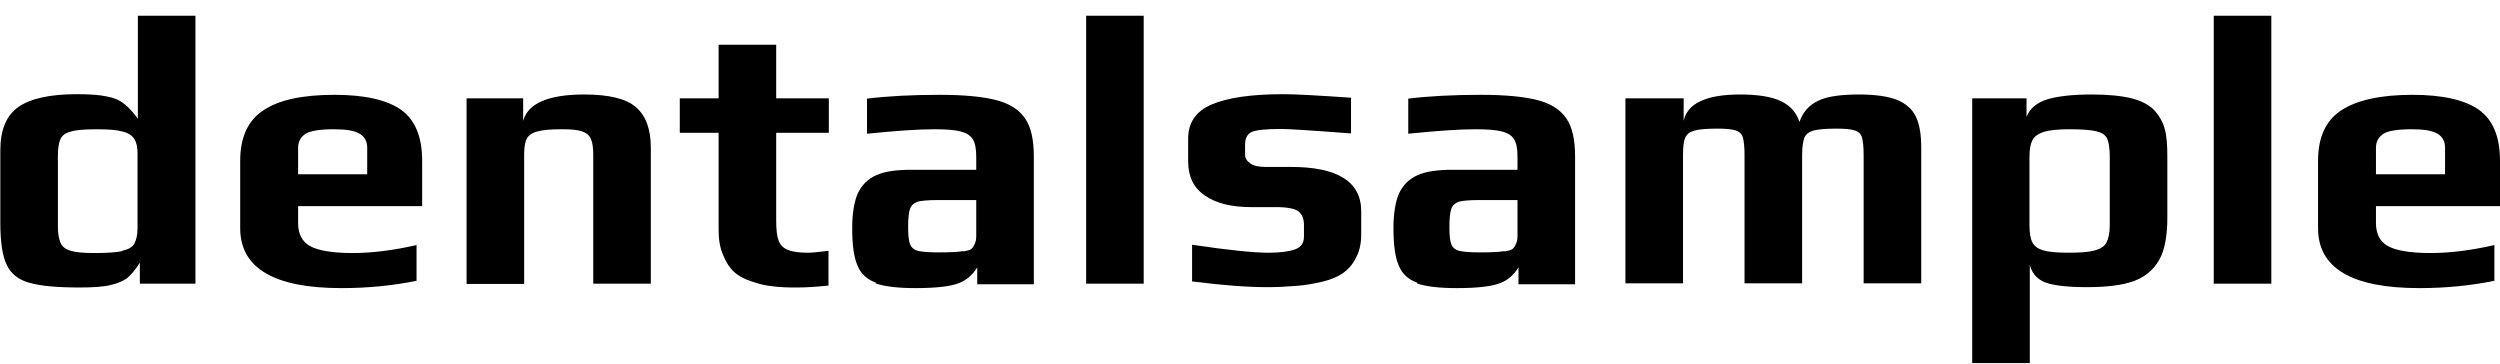
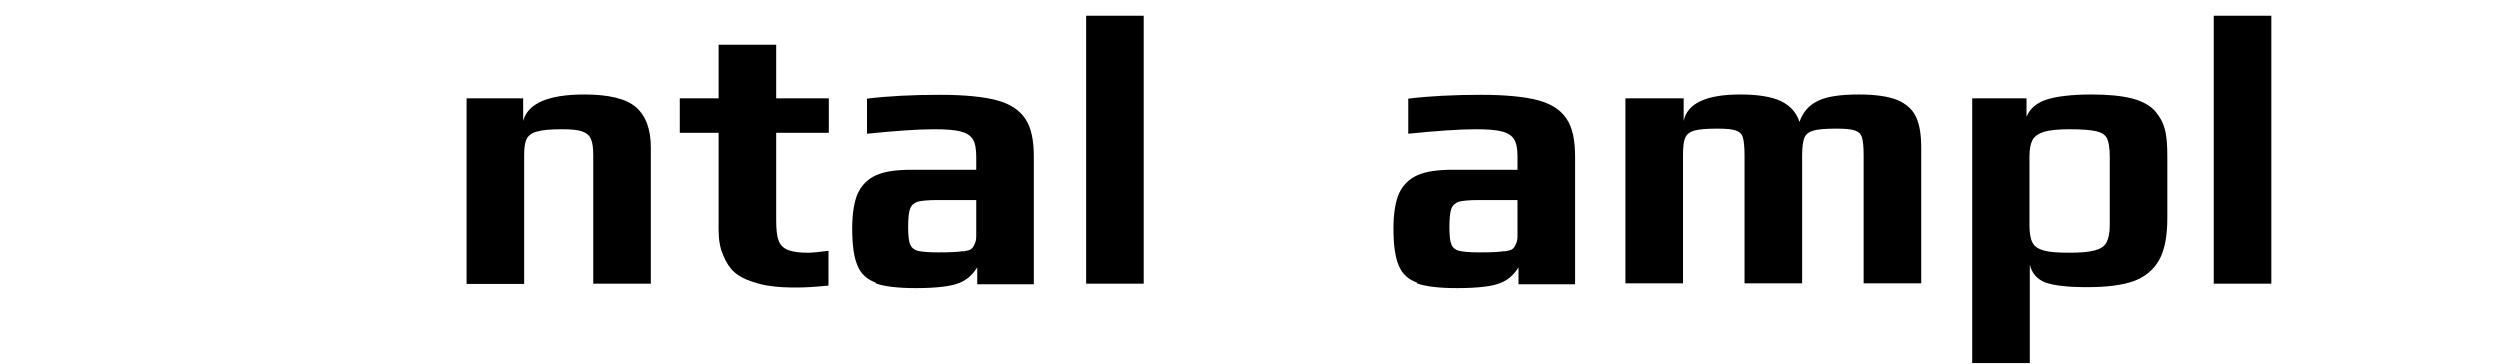
<svg xmlns="http://www.w3.org/2000/svg" width="151" height="22" viewBox="0 0 151 22" fill="none">
  <g clip-path="url(#clip0_2017_67)">
-     <path d="M1.749 17.075C1.093 16.882 0.636 16.516 0.397 15.977C0.139 15.437 0.02 14.59 0.02 13.453V9.079C0.02 7.846 0.377 6.979 1.113 6.459C1.828 5.958 3.001 5.689 4.63 5.689C5.385 5.689 6.002 5.727 6.439 5.824C6.876 5.901 7.234 6.055 7.492 6.267C7.77 6.479 8.048 6.787 8.327 7.172V0.949H11.805V17.133H8.446V15.861C8.168 16.304 7.909 16.613 7.671 16.805C7.432 16.979 7.114 17.113 6.697 17.21C6.26 17.325 5.624 17.364 4.789 17.364C3.418 17.364 2.404 17.268 1.768 17.075H1.749ZM7.373 15.148C7.731 15.071 7.989 14.936 8.108 14.724C8.227 14.512 8.307 14.204 8.307 13.78V9.272C8.307 8.887 8.247 8.598 8.108 8.386C7.969 8.174 7.731 8.02 7.393 7.943C7.055 7.846 6.538 7.808 5.862 7.808C5.127 7.808 4.61 7.846 4.292 7.943C3.974 8.02 3.756 8.174 3.656 8.386C3.557 8.598 3.497 8.945 3.497 9.407V13.684C3.497 14.108 3.557 14.435 3.656 14.667C3.756 14.898 3.955 15.052 4.272 15.148C4.59 15.245 5.048 15.283 5.684 15.283C6.459 15.283 7.035 15.245 7.393 15.168L7.373 15.148Z" fill="black" />
-     <path d="M14.508 13.741V9.715C14.508 8.308 14.965 7.287 15.899 6.671C16.833 6.035 18.264 5.727 20.212 5.727C22.04 5.727 23.372 6.035 24.226 6.632C25.081 7.249 25.498 8.27 25.498 9.715V12.45H18.006V13.472C18.006 14.127 18.244 14.589 18.721 14.859C19.198 15.128 20.053 15.283 21.305 15.283C22.457 15.283 23.729 15.128 25.16 14.801V16.959C23.749 17.248 22.239 17.402 20.629 17.402C16.535 17.402 14.508 16.188 14.508 13.78V13.741ZM22.179 10.524V8.905C22.179 8.539 22.02 8.25 21.722 8.077C21.404 7.884 20.887 7.807 20.152 7.807C19.317 7.807 18.741 7.904 18.463 8.077C18.165 8.27 18.006 8.559 18.006 8.905V10.524H22.179Z" fill="black" />
    <path d="M28.161 5.938H31.599V7.306C31.878 6.246 33.11 5.707 35.296 5.707C36.766 5.707 37.82 5.957 38.416 6.478C39.012 6.998 39.31 7.807 39.31 8.924V17.132H35.832V9.368C35.832 8.944 35.793 8.616 35.693 8.404C35.614 8.192 35.435 8.038 35.176 7.942C34.918 7.846 34.521 7.807 33.964 7.807C33.288 7.807 32.772 7.846 32.454 7.942C32.136 8.019 31.917 8.173 31.818 8.385C31.699 8.597 31.659 8.924 31.659 9.387V17.151H28.181V5.938H28.161Z" fill="black" />
    <path d="M46.643 17.288C46.246 17.249 45.848 17.153 45.451 17.018C45.014 16.883 44.636 16.69 44.358 16.44C44.079 16.189 43.861 15.862 43.682 15.419C43.483 14.976 43.404 14.455 43.404 13.877V8.021H41.059V5.94H43.404V2.703H46.882V5.94H50.061V8.021H46.882V13.3C46.882 13.839 46.921 14.243 47.021 14.513C47.12 14.783 47.299 14.976 47.577 15.091C47.855 15.207 48.253 15.265 48.809 15.265C49.028 15.265 49.445 15.226 50.041 15.149V17.249C49.286 17.326 48.65 17.365 48.114 17.365C47.517 17.365 47.041 17.345 46.643 17.288Z" fill="black" />
    <path d="M52.904 17.074C52.367 16.882 51.989 16.535 51.791 16.034C51.572 15.533 51.473 14.782 51.473 13.78C51.473 12.893 51.592 12.181 51.81 11.68C52.049 11.179 52.407 10.813 52.923 10.582C53.44 10.35 54.156 10.254 55.05 10.254H58.965V9.483C58.965 9.002 58.905 8.655 58.766 8.424C58.627 8.193 58.389 8.038 58.031 7.942C57.673 7.846 57.137 7.807 56.421 7.807C55.428 7.807 54.076 7.904 52.367 8.077V5.958C53.619 5.804 55.09 5.727 56.779 5.727C58.25 5.727 59.402 5.842 60.197 6.054C60.992 6.266 61.569 6.632 61.926 7.172C62.284 7.692 62.443 8.462 62.443 9.464V17.171H59.025V16.149C58.746 16.593 58.389 16.92 57.932 17.093C57.474 17.286 56.6 17.402 55.308 17.402C54.235 17.402 53.42 17.305 52.884 17.113L52.904 17.074ZM58.19 15.186C58.409 15.148 58.568 15.109 58.647 15.051C58.727 14.993 58.806 14.897 58.866 14.743C58.925 14.627 58.965 14.473 58.965 14.261V12.084H56.58C56.044 12.084 55.666 12.123 55.428 12.181C55.209 12.258 55.05 12.393 54.97 12.604C54.891 12.816 54.851 13.182 54.851 13.703C54.851 14.223 54.891 14.57 54.97 14.762C55.05 14.955 55.209 15.09 55.428 15.148C55.666 15.206 56.063 15.244 56.66 15.244C57.355 15.244 57.852 15.225 58.17 15.167L58.19 15.186Z" fill="black" />
    <path d="M65.603 0.949H69.08V17.133H65.603V0.949Z" fill="black" />
-     <path d="M72.002 17.018V14.783C74.208 15.111 75.738 15.265 76.613 15.265C77.348 15.265 77.885 15.188 78.243 15.053C78.6 14.918 78.759 14.667 78.759 14.282V13.588C78.759 13.203 78.64 12.934 78.421 12.76C78.203 12.606 77.766 12.51 77.11 12.51H75.599C74.367 12.51 73.433 12.278 72.757 11.797C72.082 11.334 71.764 10.641 71.764 9.735V8.367C71.764 7.404 72.241 6.711 73.195 6.306C74.148 5.901 75.579 5.689 77.507 5.689C78.262 5.689 79.634 5.767 81.601 5.901V8.059C79.117 7.867 77.726 7.789 77.408 7.789C76.474 7.789 75.858 7.847 75.579 7.982C75.321 8.117 75.202 8.367 75.202 8.753V9.35C75.202 9.543 75.301 9.716 75.52 9.87C75.738 10.024 76.037 10.082 76.434 10.082H77.964C80.786 10.082 82.217 10.968 82.217 12.76V14.166C82.217 14.706 82.118 15.168 81.899 15.573C81.701 15.977 81.422 16.286 81.084 16.517C80.766 16.729 80.349 16.902 79.852 17.018C79.355 17.134 78.839 17.23 78.282 17.268C77.785 17.307 77.209 17.345 76.573 17.345C75.341 17.345 73.811 17.23 72.022 16.999L72.002 17.018Z" fill="black" />
    <path d="M85.596 17.074C85.059 16.882 84.682 16.535 84.483 16.034C84.264 15.533 84.165 14.782 84.165 13.78C84.165 12.893 84.284 12.181 84.503 11.68C84.741 11.179 85.099 10.813 85.616 10.582C86.132 10.35 86.848 10.254 87.742 10.254H91.657V9.483C91.657 9.002 91.598 8.655 91.459 8.424C91.32 8.193 91.081 8.038 90.723 7.942C90.366 7.846 89.829 7.807 89.114 7.807C88.12 7.807 86.769 7.904 85.059 8.077V5.958C86.311 5.804 87.782 5.727 89.471 5.727C90.942 5.727 92.095 5.842 92.89 6.054C93.684 6.266 94.261 6.632 94.619 7.172C94.976 7.692 95.135 8.462 95.135 9.464V17.171H91.717V16.149C91.439 16.593 91.081 16.92 90.624 17.093C90.167 17.286 89.292 17.402 88.001 17.402C86.927 17.402 86.113 17.305 85.576 17.113L85.596 17.074ZM90.882 15.186C91.101 15.148 91.26 15.109 91.339 15.051C91.419 14.993 91.498 14.897 91.558 14.743C91.618 14.627 91.657 14.473 91.657 14.261V12.084H89.273C88.736 12.084 88.358 12.123 88.12 12.181C87.901 12.258 87.742 12.393 87.663 12.604C87.583 12.816 87.544 13.182 87.544 13.703C87.544 14.223 87.583 14.57 87.663 14.762C87.742 14.955 87.901 15.09 88.12 15.148C88.358 15.206 88.756 15.244 89.352 15.244C90.048 15.244 90.544 15.225 90.862 15.167L90.882 15.186Z" fill="black" />
    <path d="M98.216 5.938H101.693V7.306C101.912 6.246 103.045 5.707 105.112 5.707C106.185 5.707 107.02 5.842 107.576 6.112C108.132 6.381 108.51 6.805 108.689 7.364C108.888 6.786 109.245 6.362 109.802 6.092C110.358 5.823 111.173 5.707 112.286 5.707C113.28 5.707 114.055 5.823 114.591 6.035C115.128 6.266 115.506 6.593 115.724 7.056C115.943 7.518 116.042 8.135 116.042 8.905V17.113H112.564V9.368C112.564 8.867 112.525 8.52 112.465 8.308C112.405 8.096 112.266 7.961 112.048 7.884C111.829 7.807 111.471 7.769 110.935 7.769C110.279 7.769 109.822 7.807 109.544 7.884C109.265 7.961 109.086 8.096 108.987 8.308C108.908 8.52 108.848 8.867 108.848 9.368V17.113H105.37V9.368C105.37 8.867 105.33 8.52 105.271 8.308C105.211 8.096 105.072 7.961 104.853 7.884C104.635 7.807 104.277 7.769 103.74 7.769C103.085 7.769 102.627 7.807 102.349 7.884C102.071 7.961 101.892 8.096 101.793 8.308C101.693 8.52 101.654 8.867 101.654 9.368V17.113H98.176V5.938H98.216Z" fill="black" />
    <path d="M119.103 5.938H122.402V7.056C122.6 6.555 123.018 6.208 123.614 6.015C124.21 5.823 125.124 5.707 126.317 5.707C127.31 5.707 128.125 5.784 128.741 5.938C129.357 6.092 129.814 6.343 130.132 6.67C130.431 7.017 130.649 7.383 130.748 7.788C130.868 8.192 130.907 8.751 130.907 9.464V13.144C130.907 14.261 130.749 15.109 130.411 15.706C130.073 16.303 129.556 16.727 128.88 16.978C128.185 17.228 127.251 17.344 126.058 17.344C124.866 17.344 124.091 17.247 123.574 17.074C123.057 16.881 122.739 16.535 122.6 15.995V21.929H119.122V5.938H119.103ZM126.515 15.128C126.873 15.032 127.112 14.878 127.231 14.646C127.35 14.415 127.43 14.069 127.43 13.606V9.464C127.43 8.963 127.37 8.597 127.271 8.366C127.151 8.135 126.933 8 126.595 7.923C126.257 7.846 125.72 7.807 124.945 7.807C124.29 7.807 123.793 7.865 123.455 7.961C123.117 8.077 122.879 8.231 122.759 8.462C122.64 8.693 122.58 9.021 122.58 9.464V13.606C122.58 14.069 122.64 14.415 122.759 14.646C122.879 14.878 123.097 15.032 123.435 15.128C123.773 15.225 124.27 15.263 124.965 15.263C125.661 15.263 126.158 15.225 126.515 15.128Z" fill="black" />
    <path d="M133.71 0.949H137.188V17.133H133.71V0.949Z" fill="black" />
-     <path d="M140.01 13.741V9.715C140.01 8.308 140.467 7.287 141.401 6.671C142.335 6.054 143.766 5.727 145.714 5.727C147.542 5.727 148.873 6.035 149.728 6.632C150.583 7.249 151 8.27 151 9.715V12.45H143.508V13.472C143.508 14.127 143.746 14.589 144.223 14.859C144.7 15.128 145.555 15.283 146.807 15.283C147.959 15.283 149.231 15.128 150.662 14.801V16.959C149.251 17.248 147.741 17.402 146.131 17.402C142.037 17.402 140.01 16.188 140.01 13.78V13.741ZM147.681 10.524V8.905C147.681 8.539 147.522 8.25 147.224 8.077C146.906 7.884 146.389 7.807 145.654 7.807C144.819 7.807 144.243 7.904 143.965 8.077C143.667 8.27 143.508 8.559 143.508 8.905V10.524H147.681Z" fill="black" />
  </g>
  <defs>
    <clipPath id="clip0_2017_67">
      <rect width="151" height="21" fill="white" transform="translate(0 0.949)" />
    </clipPath>
  </defs>
</svg>